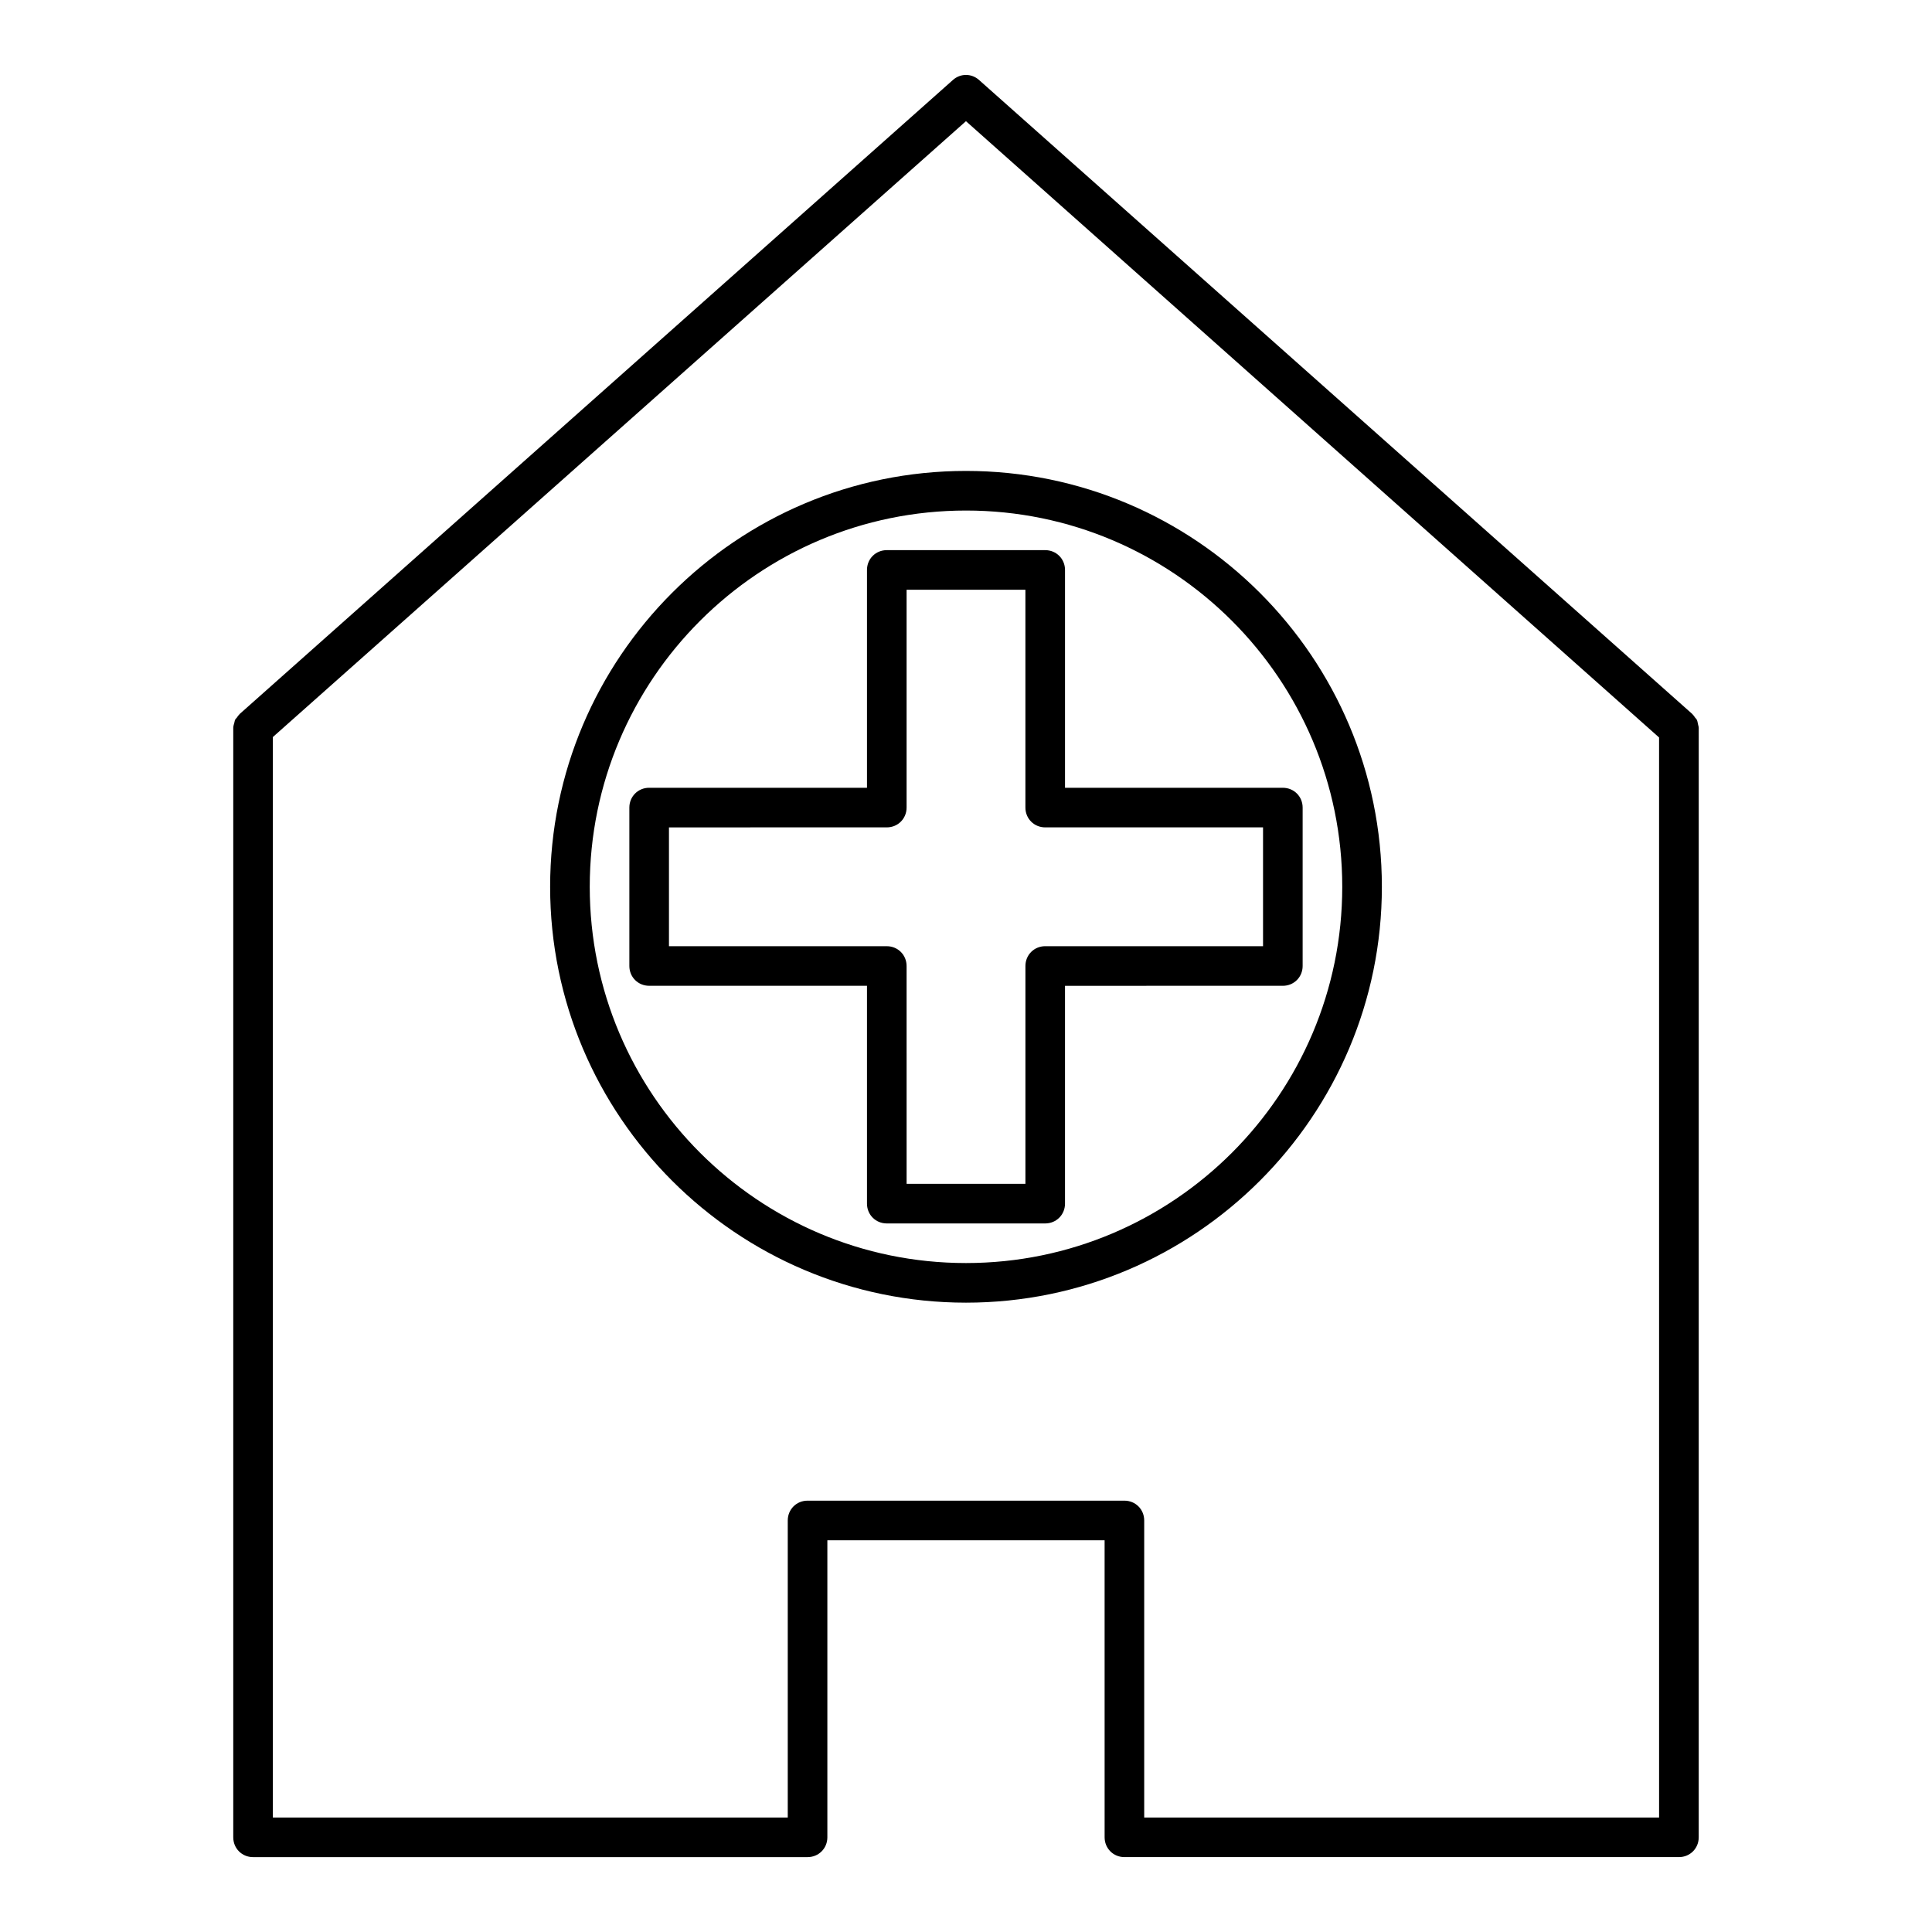
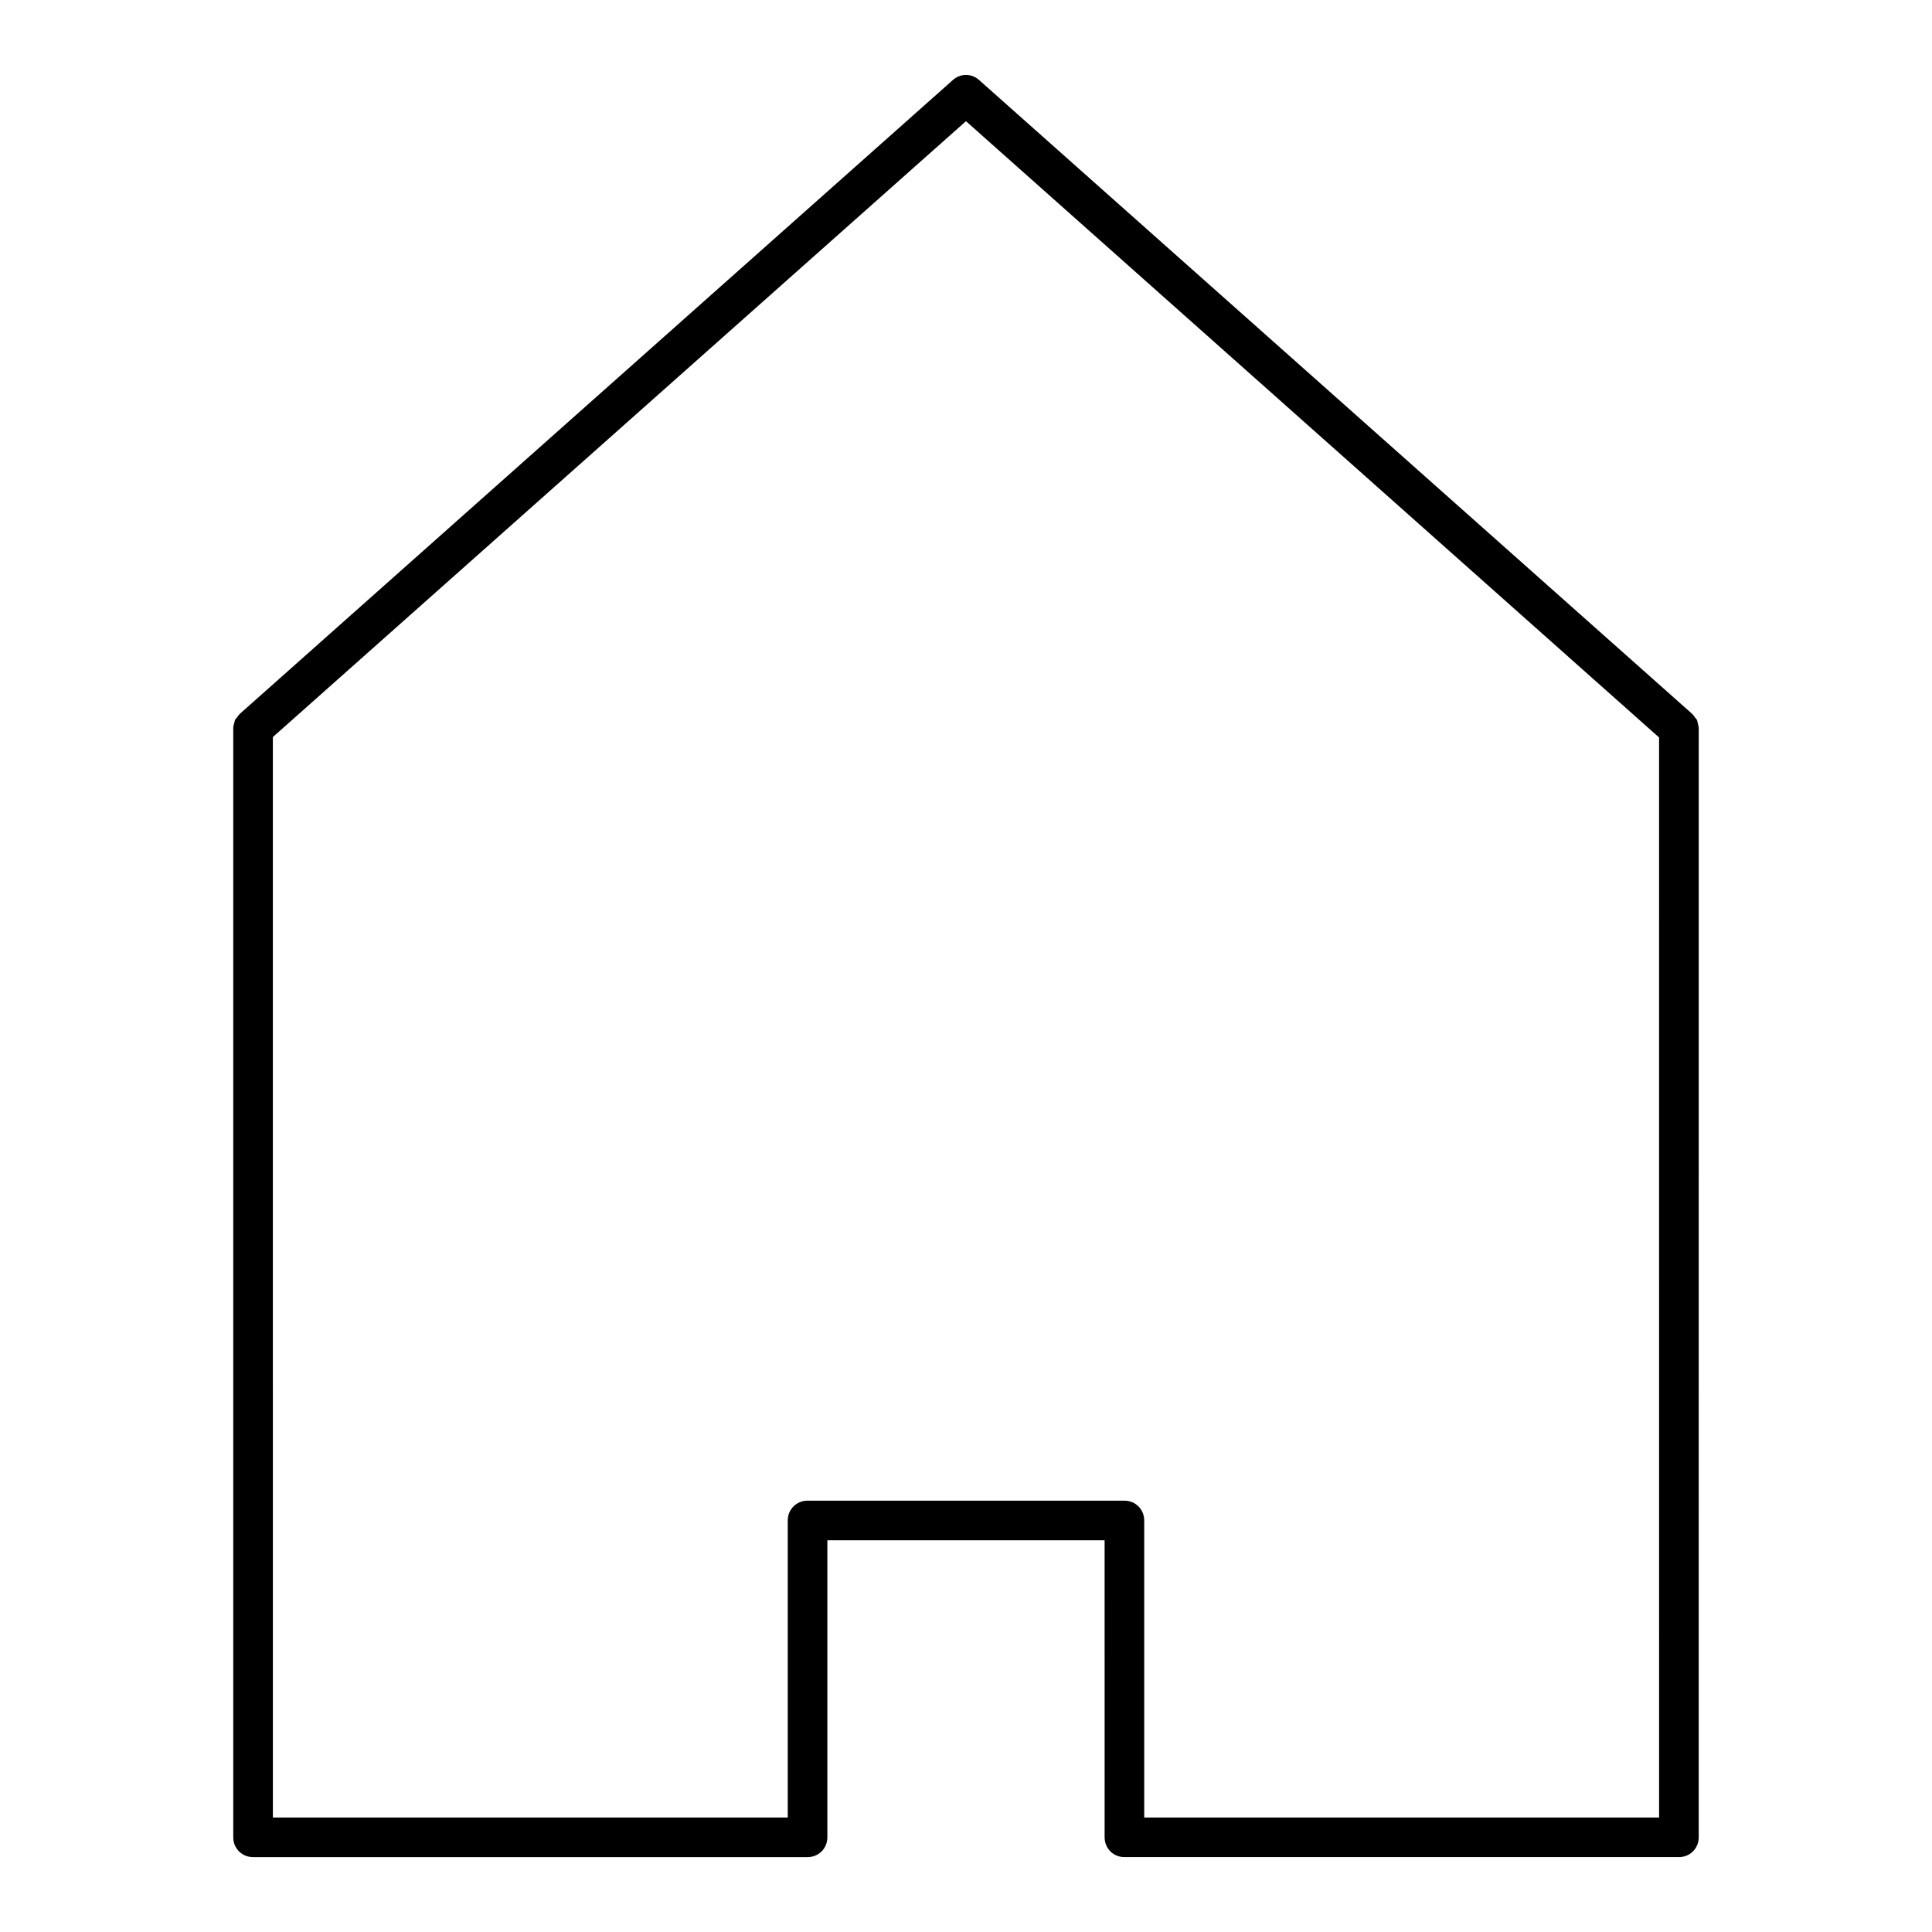
<svg xmlns="http://www.w3.org/2000/svg" fill="#000000" width="800px" height="800px" version="1.1" viewBox="144 144 512 512">
  <g>
    <path d="m593.96 335.76c-0.105-0.316-0.105-0.629-0.211-0.84-0.105-0.316-0.316-0.523-0.523-0.734-0.211-0.316-0.418-0.629-0.734-0.945l-0.105-0.105-188.93-167.94c-1.996-1.785-4.934-1.785-6.926 0l-188.93 167.94-0.105 0.105c-0.316 0.316-0.523 0.629-0.734 0.945-0.211 0.211-0.418 0.418-0.523 0.734-0.105 0.316-0.105 0.629-0.211 0.84-0.105 0.418-0.211 0.734-0.211 1.156v0.105 293.89c0 2.938 2.309 5.246 5.246 5.246h146.95c2.938 0 5.246-2.309 5.246-5.246v-78.719h73.473l0.004 78.715c0 2.938 2.309 5.246 5.246 5.246h146.95c2.938 0 5.246-2.309 5.246-5.246l0.004-293.89v-0.105c0-0.422-0.211-0.84-0.211-1.156zm-10.285 289.9h-136.45v-78.723c0-2.938-2.309-5.246-5.246-5.246h-83.969c-2.938 0-5.246 2.309-5.246 5.246v78.719h-136.45l-0.004-286.33 183.68-163.21 183.68 163.32z" />
-     <path d="m289.79 379.01c0 60.773 49.438 110.21 110.21 110.21 60.773 0 110.21-49.438 110.21-110.21 0-60.773-49.438-110.21-110.21-110.21-60.773 0-110.21 49.438-110.21 110.21zm209.92 0c0 55-44.715 99.711-99.711 99.711-55 0-99.711-44.715-99.711-99.711 0-55 44.715-99.711 99.711-99.711 54.996-0.004 99.711 44.711 99.711 99.711z" />
-     <path d="m373.76 295.04v57.727h-57.727c-2.938 0-5.246 2.309-5.246 5.246v41.984c0 2.938 2.309 5.246 5.246 5.246h57.727v57.734c0 2.938 2.309 5.246 5.246 5.246h41.984c2.938 0 5.246-2.309 5.246-5.246v-57.727l57.73-0.004c2.938 0 5.246-2.309 5.246-5.246v-41.984c0-2.938-2.309-5.246-5.246-5.246h-57.727v-57.73c0-2.938-2.309-5.246-5.246-5.246h-41.984c-2.941-0.004-5.25 2.305-5.25 5.246zm10.496 62.977v-57.727h31.488v57.727c0 2.938 2.309 5.246 5.246 5.246h57.727v31.488h-57.723c-2.938 0-5.246 2.309-5.246 5.246v57.727h-31.488l-0.004-57.723c0-2.938-2.309-5.246-5.246-5.246h-57.727v-31.488l57.727-0.004c2.938 0 5.246-2.309 5.246-5.246z" />
  </g>
</svg>